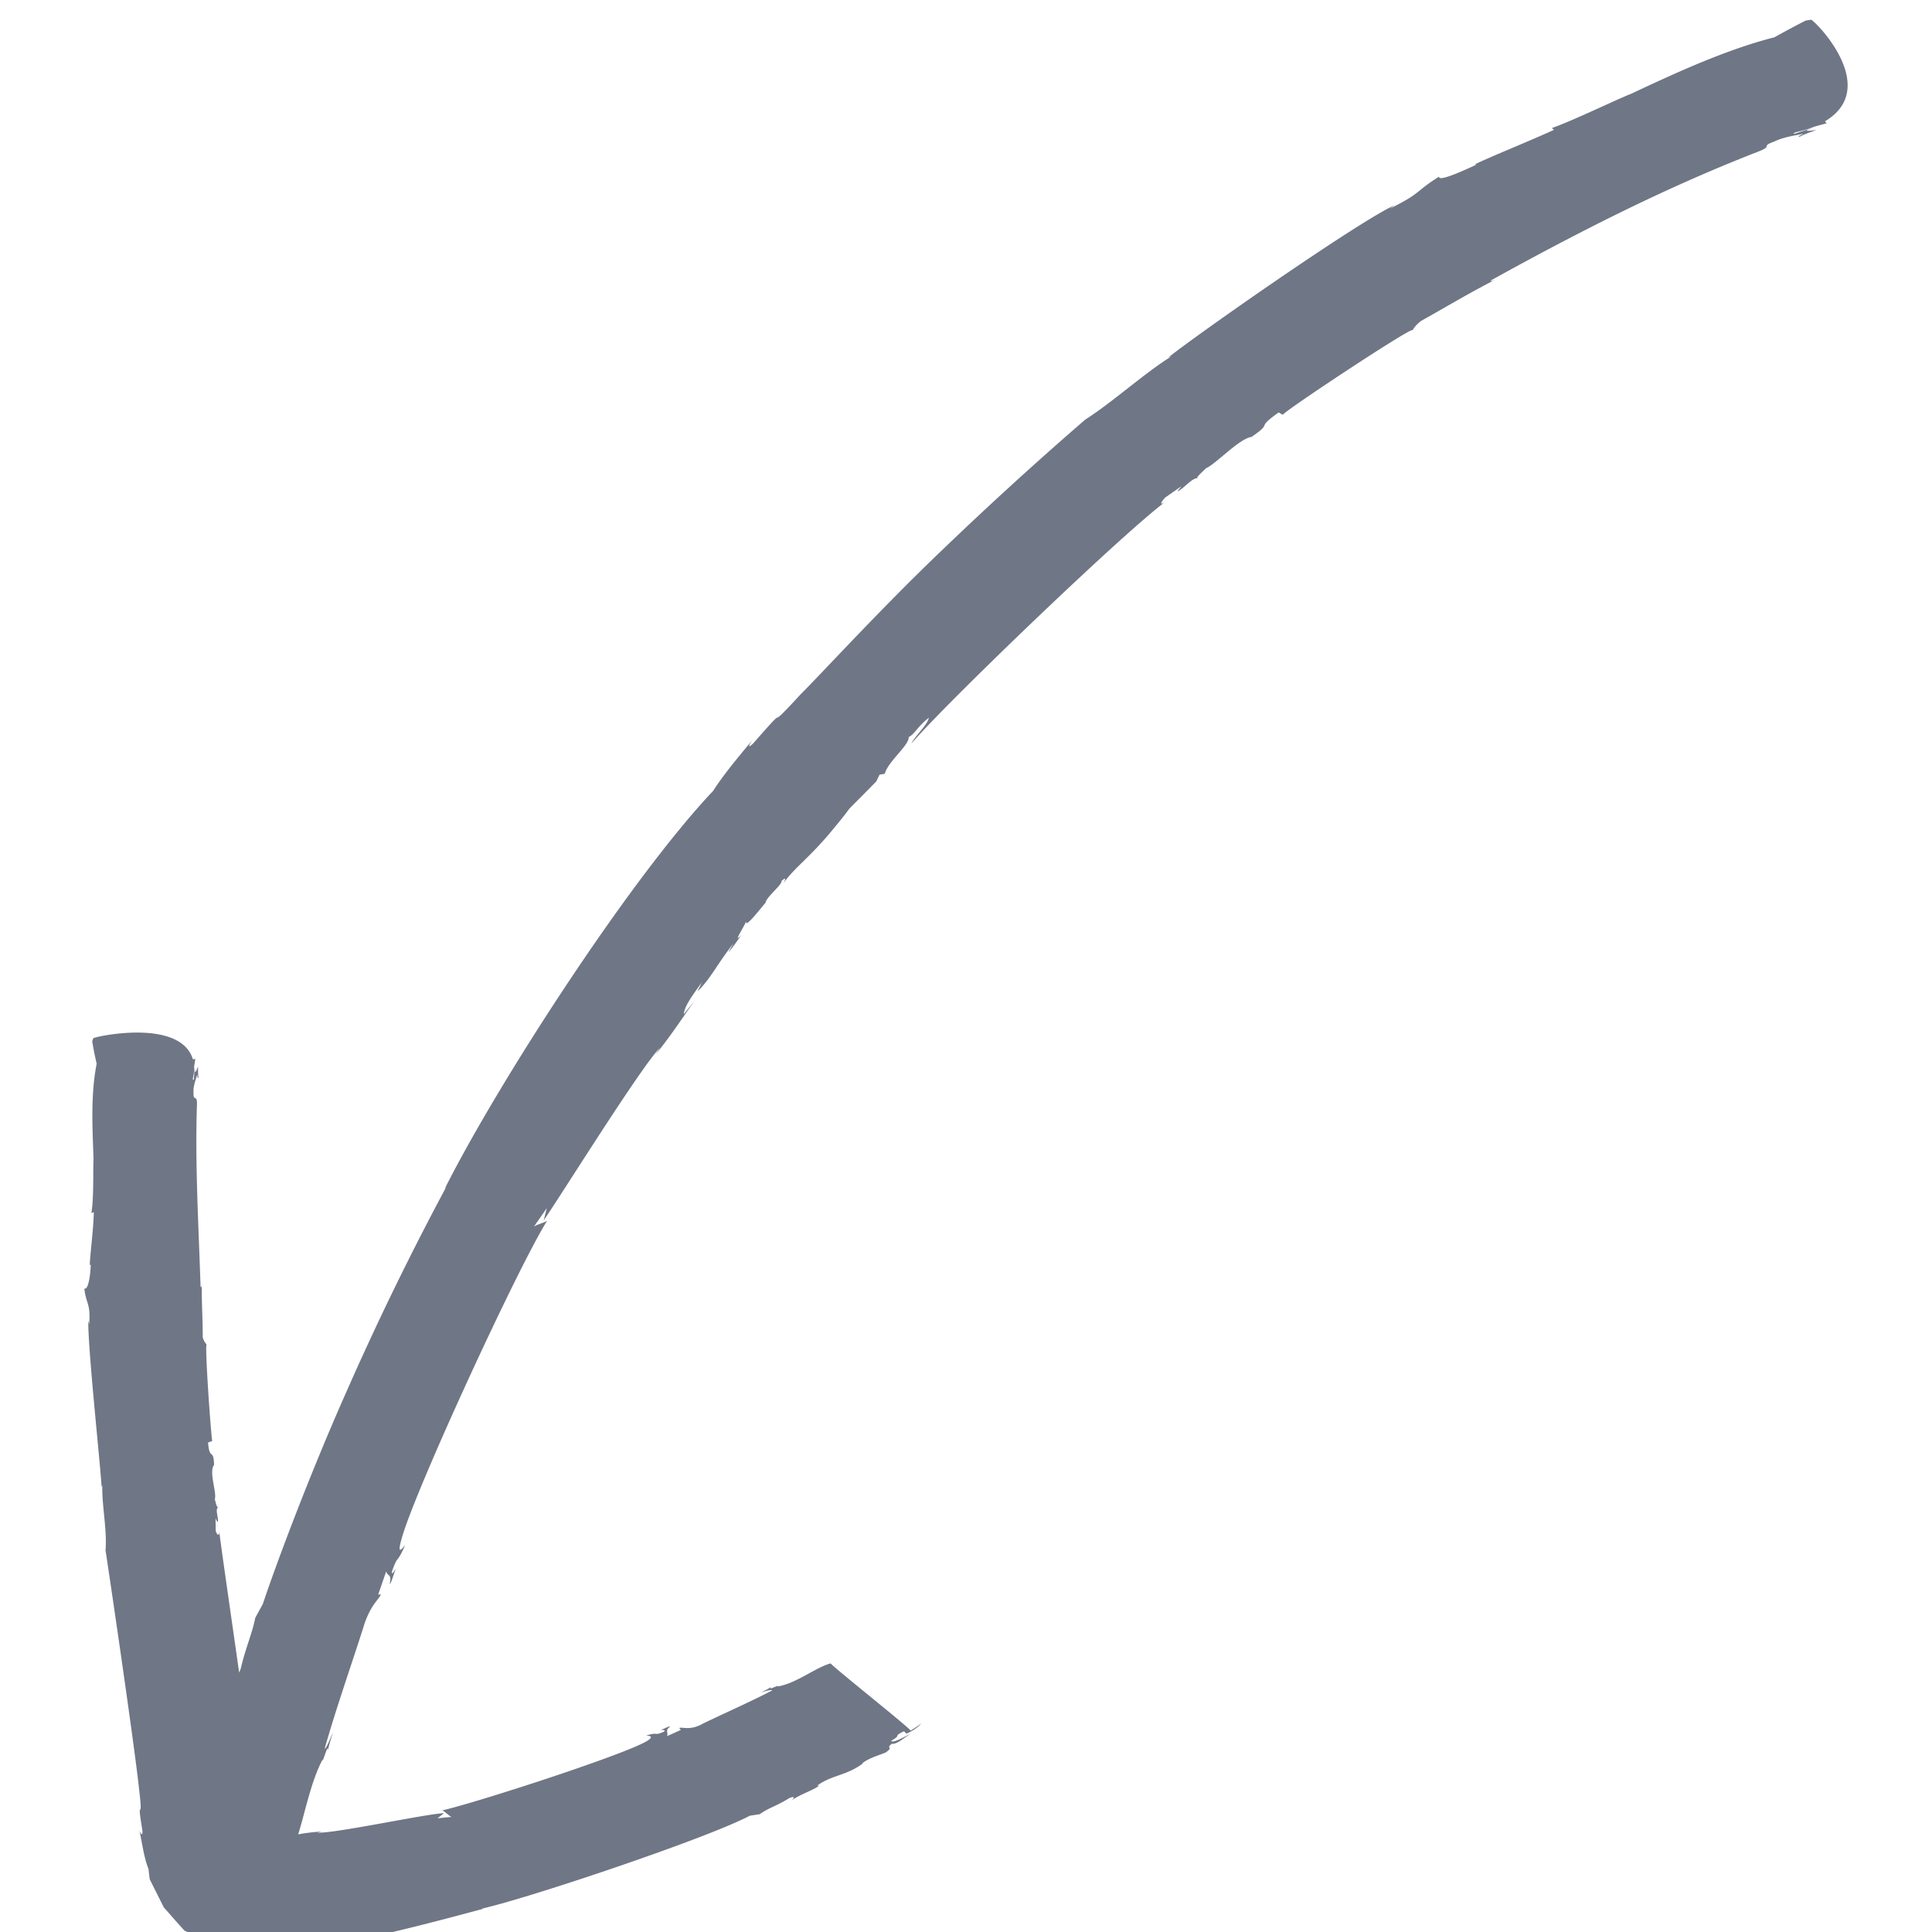
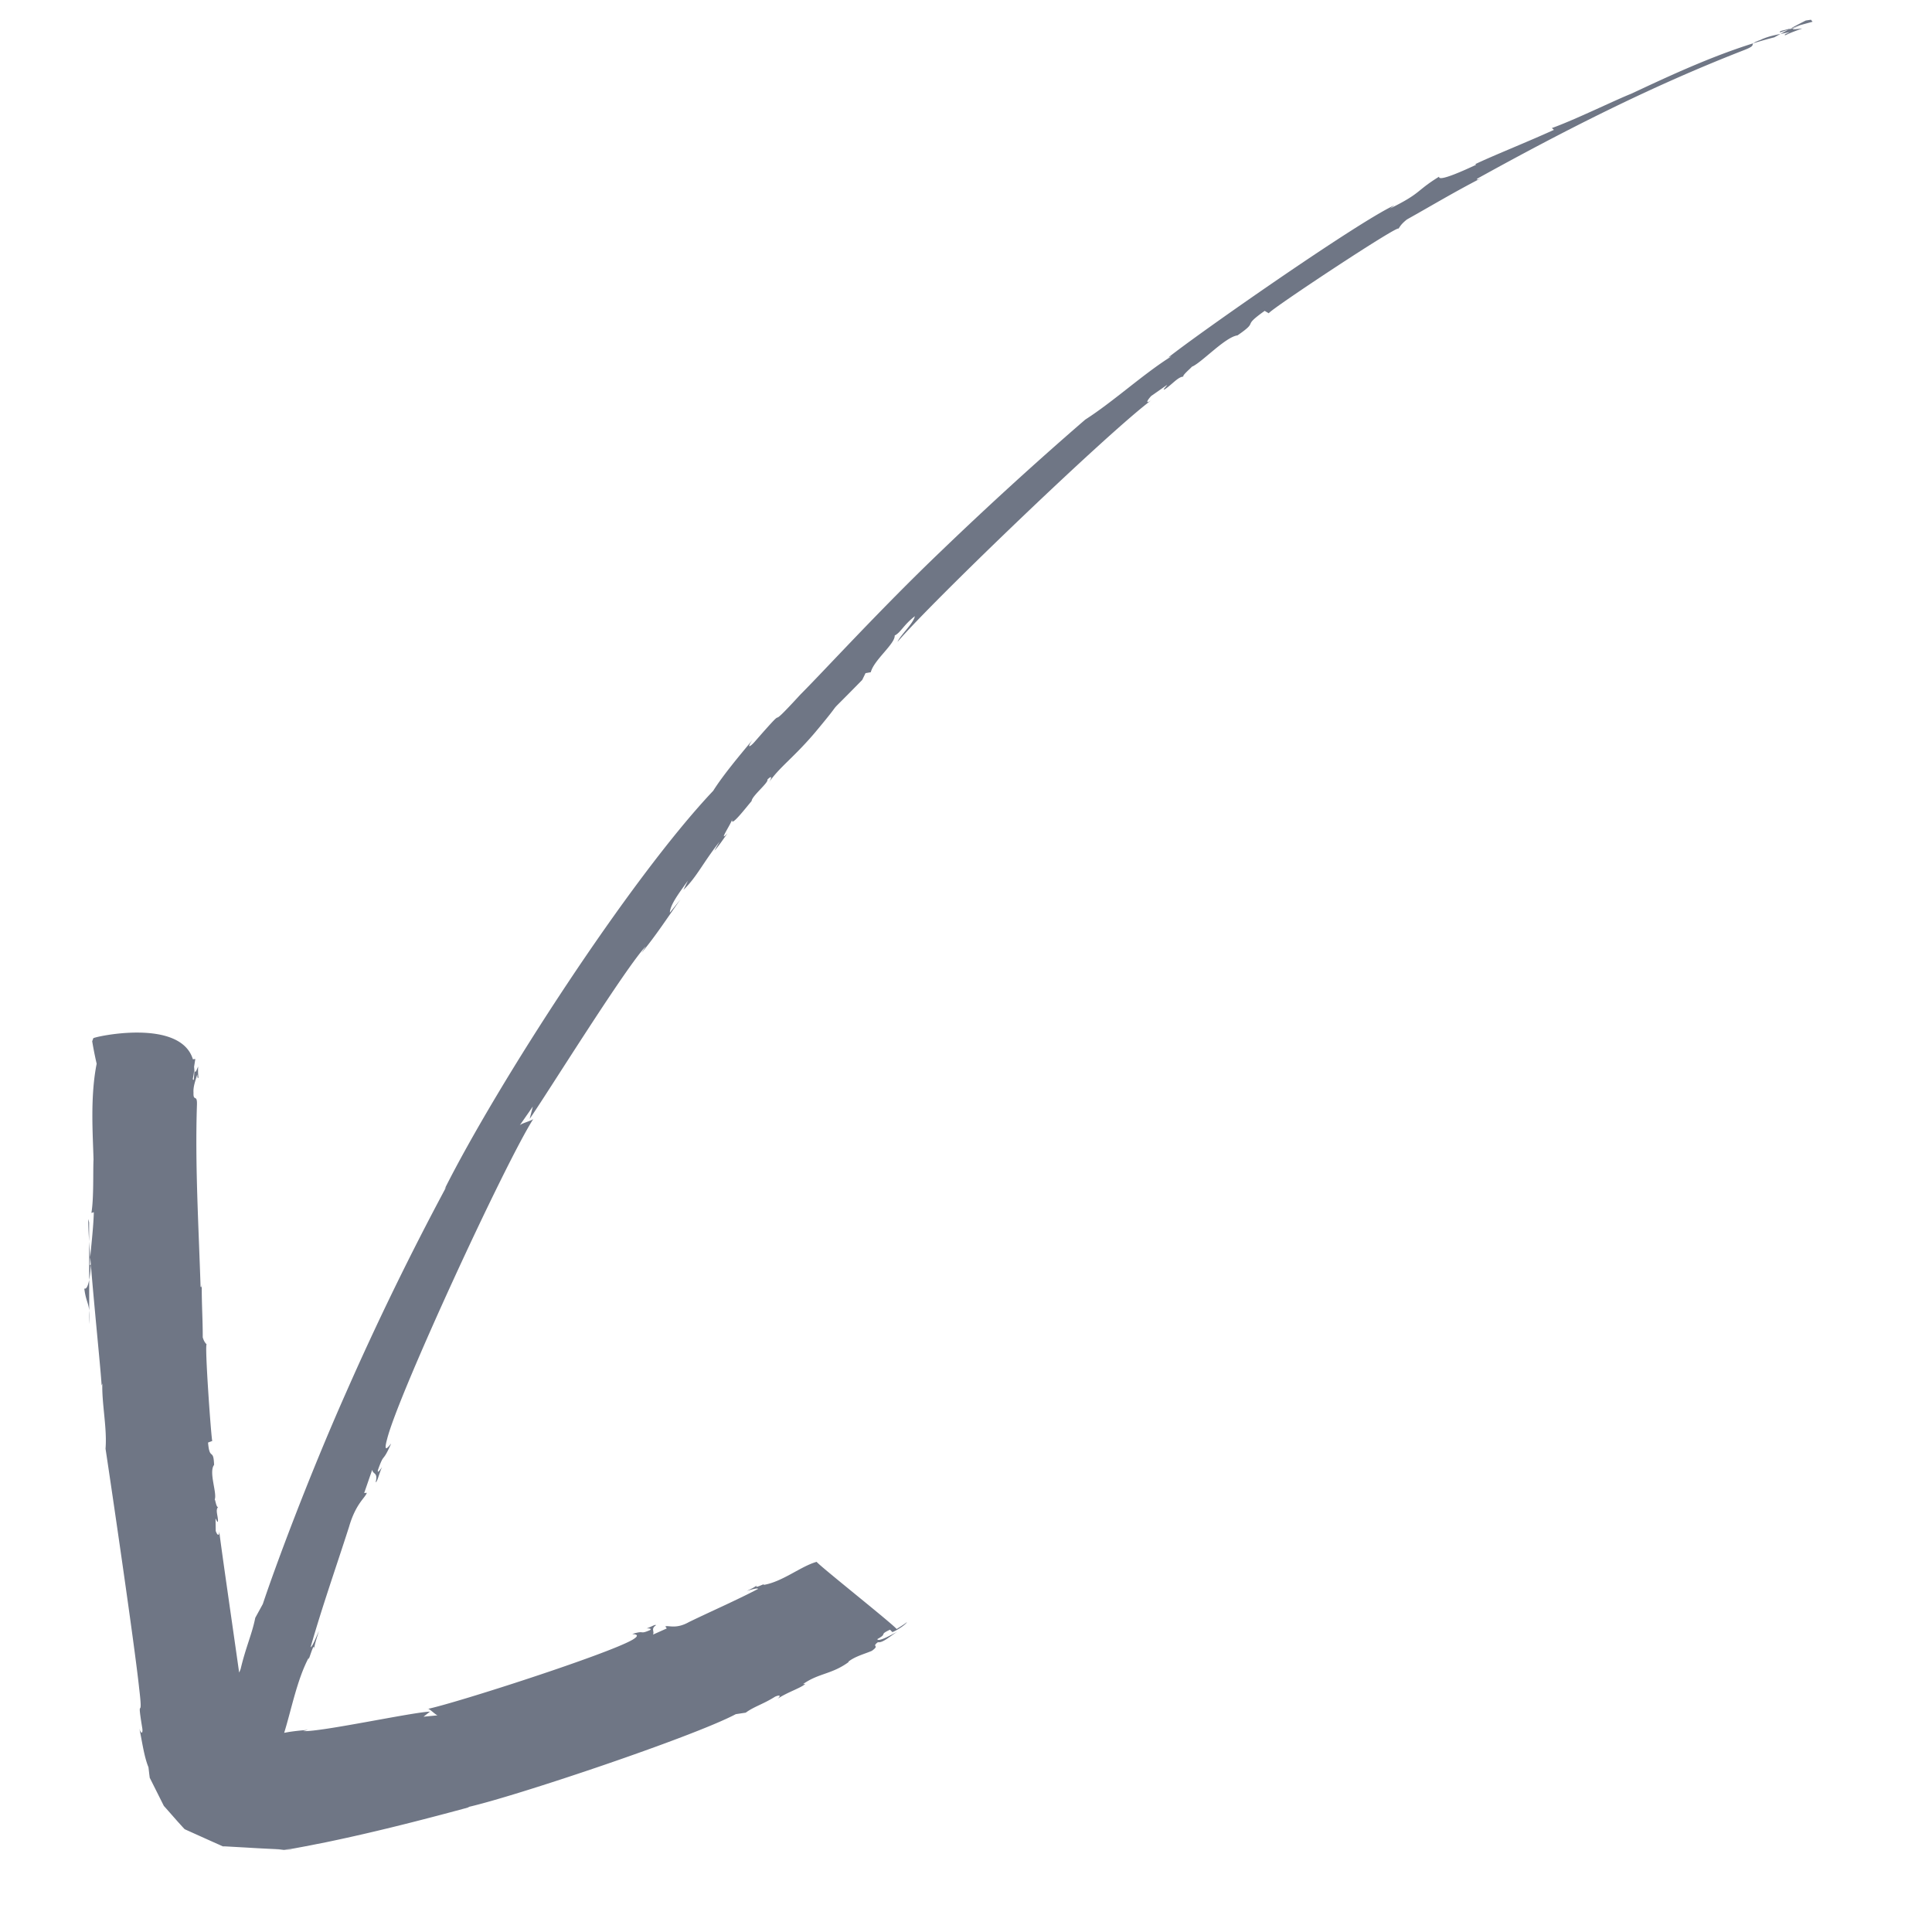
<svg xmlns="http://www.w3.org/2000/svg" width="32" height="32">
-   <path fill="#6f7685" d="M1.478 21.932c.022-.36-.046-.31-.082-.59.074.033.105-.276.107-.395l-.016.006c.005-.178.06-.582.067-.875l-.04.012c.042-.246.025-.707.035-.885-.01-.404-.058-1.037.052-1.586a6.24 6.24 0 01-.074-.372l.018-.05c.003-.023 1.438-.344 1.65.348l.04-.005-.02.127c.006.157-.046.225-.005.218l.015-.213c-.002.157.03.05.057-.007a1.07 1.07 0 00.005.182c-.018.028-.015-.024-.02-.05-.023.082-.07.196-.062.3-.006.16.064.015.057.204-.033.993.027 1.98.06 3.01.017.024.015-.004.02-.034-.003.312.017.588.016.873.022.077.048.097.066.12-.04-.047.075 1.57.092 1.597l-.07.026c.026.31.09.082.1.37-.093.12.054.47.01.574.01-.003.026.136.057.124-.05.05 0 .146-.003.235-.012.033-.02-.02-.04-.044l.003.205c.026.076.06.092.058.006.04.327.2 1.423.33 2.34a.786.786 0 00.025-.06c.083-.355.19-.582.242-.847l.125-.228c.2-.602.745-2.075 1.383-3.512a48.95 48.95 0 011.657-3.4l-.03.04c.872-1.737 3.056-5.124 4.45-6.598.167-.265.443-.592.65-.842-.105.147-.04.122.05.015.65-.744.068-.03.742-.765.406-.407 1.34-1.43 2.33-2.376a61.155 61.155 0 012.39-2.18c.465-.297.97-.763 1.428-1.048l-.053.02c.448-.362 3.128-2.238 3.745-2.522l-.072.054c.527-.26.42-.285.813-.528-.017.095.44-.116.614-.197l-.015-.01c.26-.127.87-.37 1.303-.568l-.034-.03c.376-.134 1.047-.463 1.313-.568.593-.276 1.51-.716 2.372-.935.17-.095.343-.188.52-.278l.086-.013c.044-.01 1.178 1.12.232 1.682l.027.033-.204.056c-.236.093-.363.088-.334.12l.332-.11c-.242.087-.064.054.035.046-.1.036-.197.07-.275.11-.053 0 .03-.03.066-.05-.136.03-.332.054-.485.13-.25.09.004.064-.285.174-1.52.592-2.947 1.317-4.402 2.122-.025.033.015.01.06-.006-.446.23-.828.46-1.227.683-.1.08-.116.12-.14.154.033-.09-2.136 1.345-2.148 1.4l-.068-.04c-.405.287-.072.146-.45.406-.204.026-.604.462-.758.52.007.005-.168.147-.137.163-.088 0-.19.133-.31.21-.05.02.02-.037.04-.074l-.265.185c-.087.095-.09.14.02.057-.687.502-3.623 3.32-4.222 4.016.05-.115.262-.302.288-.426-.192.15-.233.27-.334.32.01.136-.345.406-.396.608l-.087.015-.055.113c-.745.76-.186.16-.792.883-.355.415-.583.564-.754.817.026-.036.078-.15-.024-.05.023.05-.258.272-.262.356-.09.104-.36.458-.32.3-.02.08-.245.408-.08.235-.08.11-.15.22-.218.288l.087-.15c-.28.357-.38.59-.598.798l.075-.153c-.16.22-.295.404-.3.53l.175-.218c-.26.367-.406.596-.646.888l.072-.112c-.335.35-1.664 2.488-1.923 2.858l.052-.204-.22.316c.018-.036.187-.074.228-.11-.463.723-2.234 4.557-2.42 5.297-.082.296.057.08.065.08-.15.34-.108.13-.216.43-.022.083.043-.004.067-.047-.055.128-.08.255-.107.257.042-.17-.043-.123-.057-.207l-.133.385.044-.003c-.03.086-.184.18-.295.564-.207.645-.45 1.338-.636 1.992.026-.004.08-.136.137-.268-.025.087-.072.217-.08.303.007-.17-.108.267-.088.138-.193.363-.286.855-.407 1.246l.077-.014a3.65 3.65 0 01.318-.034l-.08.02c.3.014 1.815-.315 2.1-.323l-.107.084.238-.023c-.025.01-.154-.13-.172-.105.495-.105 2.99-.91 3.396-1.147.162-.097 0-.09-.004-.095.217-.068.11.014.29-.063.044-.028-.027-.033-.057-.028.08-.025.146-.074.16-.054-.09.058-.023.1-.05.155l.228-.102-.024-.033c.05-.023.174.05.39-.072.37-.18.78-.358 1.147-.55-.016-.018-.1.008-.185.033.05-.025.128-.057.166-.096-.07.083.167-.053.105-.002.315-.05.62-.31.883-.383.055.073 1.263 1.03 1.325 1.113.076-.048.152-.095.17-.116-.006.032-.15.132-.24.167l-.04-.04c-.196.092-.027.056-.21.156.013.047.185-.043.334-.125-.13.082-.244.19-.324.176-.116.086.042.04-.1.143-.115.05-.277.09-.39.18l.006.005c-.28.206-.498.183-.756.366l.037-.002c-.087.074-.3.136-.466.25.046-.034.076-.086-.034-.04-.195.124-.35.164-.486.265l-.165.025c-.71.376-3.67 1.368-4.442 1.54h.032c-.582.157-1.47.394-2.38.582l-.346.068-.177.033-.046.008-.014.002c.04-.002-.374.027-.2.016H4.84l-.02-.002-.084-.004c-.22-.01-.438-.02-.645-.033l-.304-.017-.073-.004h-.022l-.003-.002h-.002c.563.254-.77-.344-.63-.283l-.002-.003-.026-.027-.094-.104-.176-.2-.042-.047-.005-.007-.233-.465v-.005l-.002-.017-.004-.03-.014-.12c-.075-.182-.107-.442-.15-.636.036.105.062.064.046-.02-.097-.596.023-.046-.05-.65-.073-.698-.463-3.352-.557-3.97.028-.34-.064-.75-.053-1.08l-.012.033c-.018-.35-.233-2.34-.22-2.757l.013.056z" />
+   <path fill="#6f7685" d="M1.478 21.932c.022-.36-.046-.31-.082-.59.074.033.105-.276.107-.395l-.016.006c.005-.178.06-.582.067-.875l-.04.012c.042-.246.025-.707.035-.885-.01-.404-.058-1.037.052-1.586a6.24 6.24 0 01-.074-.372l.018-.05c.003-.023 1.438-.344 1.65.348l.04-.005-.02.127c.006.157-.046.225-.005.218l.015-.213c-.002.157.03.05.057-.007a1.07 1.07 0 00.005.182c-.018.028-.015-.024-.02-.05-.023.082-.07.196-.062.3-.006.16.064.015.057.204-.033.993.027 1.98.06 3.01.017.024.015-.004.02-.034-.003.312.017.588.016.873.022.077.048.097.066.12-.04-.047.075 1.57.092 1.597l-.07.026c.026.31.09.082.1.37-.093.12.054.47.01.574.01-.003.026.136.057.124-.05.05 0 .146-.003.235-.012.033-.02-.02-.04-.044l.003.205c.026.076.06.092.058.006.04.327.2 1.423.33 2.34a.786.786 0 00.025-.06c.083-.355.19-.582.242-.847l.125-.228c.2-.602.745-2.075 1.383-3.512a48.95 48.95 0 011.657-3.4l-.03.04c.872-1.737 3.056-5.124 4.45-6.598.167-.265.443-.592.65-.842-.105.147-.04.122.05.015.65-.744.068-.03.742-.765.406-.407 1.34-1.43 2.33-2.376a61.155 61.155 0 012.39-2.18c.465-.297.97-.763 1.428-1.048l-.053.02c.448-.362 3.128-2.238 3.745-2.522l-.072.054c.527-.26.42-.285.813-.528-.017.095.44-.116.614-.197l-.015-.01c.26-.127.87-.37 1.303-.568l-.034-.03c.376-.134 1.047-.463 1.313-.568.593-.276 1.51-.716 2.372-.935.17-.095.343-.188.52-.278l.086-.013l.027.033-.204.056c-.236.093-.363.088-.334.12l.332-.11c-.242.087-.064.054.035.046-.1.036-.197.07-.275.11-.053 0 .03-.03.066-.05-.136.03-.332.054-.485.13-.25.09.004.064-.285.174-1.52.592-2.947 1.317-4.402 2.122-.025.033.015.01.06-.006-.446.23-.828.46-1.227.683-.1.08-.116.12-.14.154.033-.09-2.136 1.345-2.148 1.4l-.068-.04c-.405.287-.072.146-.45.406-.204.026-.604.462-.758.52.007.005-.168.147-.137.163-.088 0-.19.133-.31.21-.05.02.02-.037.04-.074l-.265.185c-.087.095-.09.14.02.057-.687.502-3.623 3.32-4.222 4.016.05-.115.262-.302.288-.426-.192.15-.233.27-.334.32.01.136-.345.406-.396.608l-.087.015-.055.113c-.745.76-.186.16-.792.883-.355.415-.583.564-.754.817.026-.036.078-.15-.024-.05.023.05-.258.272-.262.356-.09.104-.36.458-.32.3-.02.08-.245.408-.08.235-.08.11-.15.22-.218.288l.087-.15c-.28.357-.38.59-.598.798l.075-.153c-.16.22-.295.404-.3.53l.175-.218c-.26.367-.406.596-.646.888l.072-.112c-.335.35-1.664 2.488-1.923 2.858l.052-.204-.22.316c.018-.036.187-.074.228-.11-.463.723-2.234 4.557-2.42 5.297-.082.296.057.08.065.08-.15.34-.108.13-.216.43-.022.083.043-.004.067-.047-.055.128-.08.255-.107.257.042-.17-.043-.123-.057-.207l-.133.385.044-.003c-.03.086-.184.18-.295.564-.207.645-.45 1.338-.636 1.992.026-.004.08-.136.137-.268-.025.087-.072.217-.08.303.007-.17-.108.267-.088.138-.193.363-.286.855-.407 1.246l.077-.014a3.65 3.65 0 01.318-.034l-.08.02c.3.014 1.815-.315 2.1-.323l-.107.084.238-.023c-.025.01-.154-.13-.172-.105.495-.105 2.99-.91 3.396-1.147.162-.097 0-.09-.004-.095.217-.068.11.014.29-.063.044-.028-.027-.033-.057-.028.08-.025.146-.074.16-.054-.09.058-.023.1-.05.155l.228-.102-.024-.033c.05-.023.174.05.39-.072.37-.18.78-.358 1.147-.55-.016-.018-.1.008-.185.033.05-.025.128-.057.166-.096-.07.083.167-.053.105-.002.315-.05.62-.31.883-.383.055.073 1.263 1.03 1.325 1.113.076-.048.152-.095.17-.116-.006.032-.15.132-.24.167l-.04-.04c-.196.092-.027.056-.21.156.013.047.185-.043.334-.125-.13.082-.244.19-.324.176-.116.086.042.04-.1.143-.115.05-.277.09-.39.18l.006.005c-.28.206-.498.183-.756.366l.037-.002c-.087.074-.3.136-.466.25.046-.034.076-.086-.034-.04-.195.124-.35.164-.486.265l-.165.025c-.71.376-3.67 1.368-4.442 1.54h.032c-.582.157-1.47.394-2.38.582l-.346.068-.177.033-.046.008-.014.002c.04-.002-.374.027-.2.016H4.84l-.02-.002-.084-.004c-.22-.01-.438-.02-.645-.033l-.304-.017-.073-.004h-.022l-.003-.002h-.002c.563.254-.77-.344-.63-.283l-.002-.003-.026-.027-.094-.104-.176-.2-.042-.047-.005-.007-.233-.465v-.005l-.002-.017-.004-.03-.014-.12c-.075-.182-.107-.442-.15-.636.036.105.062.064.046-.02-.097-.596.023-.046-.05-.65-.073-.698-.463-3.352-.557-3.97.028-.34-.064-.75-.053-1.08l-.012.033c-.018-.35-.233-2.34-.22-2.757l.013.056z" />
</svg>